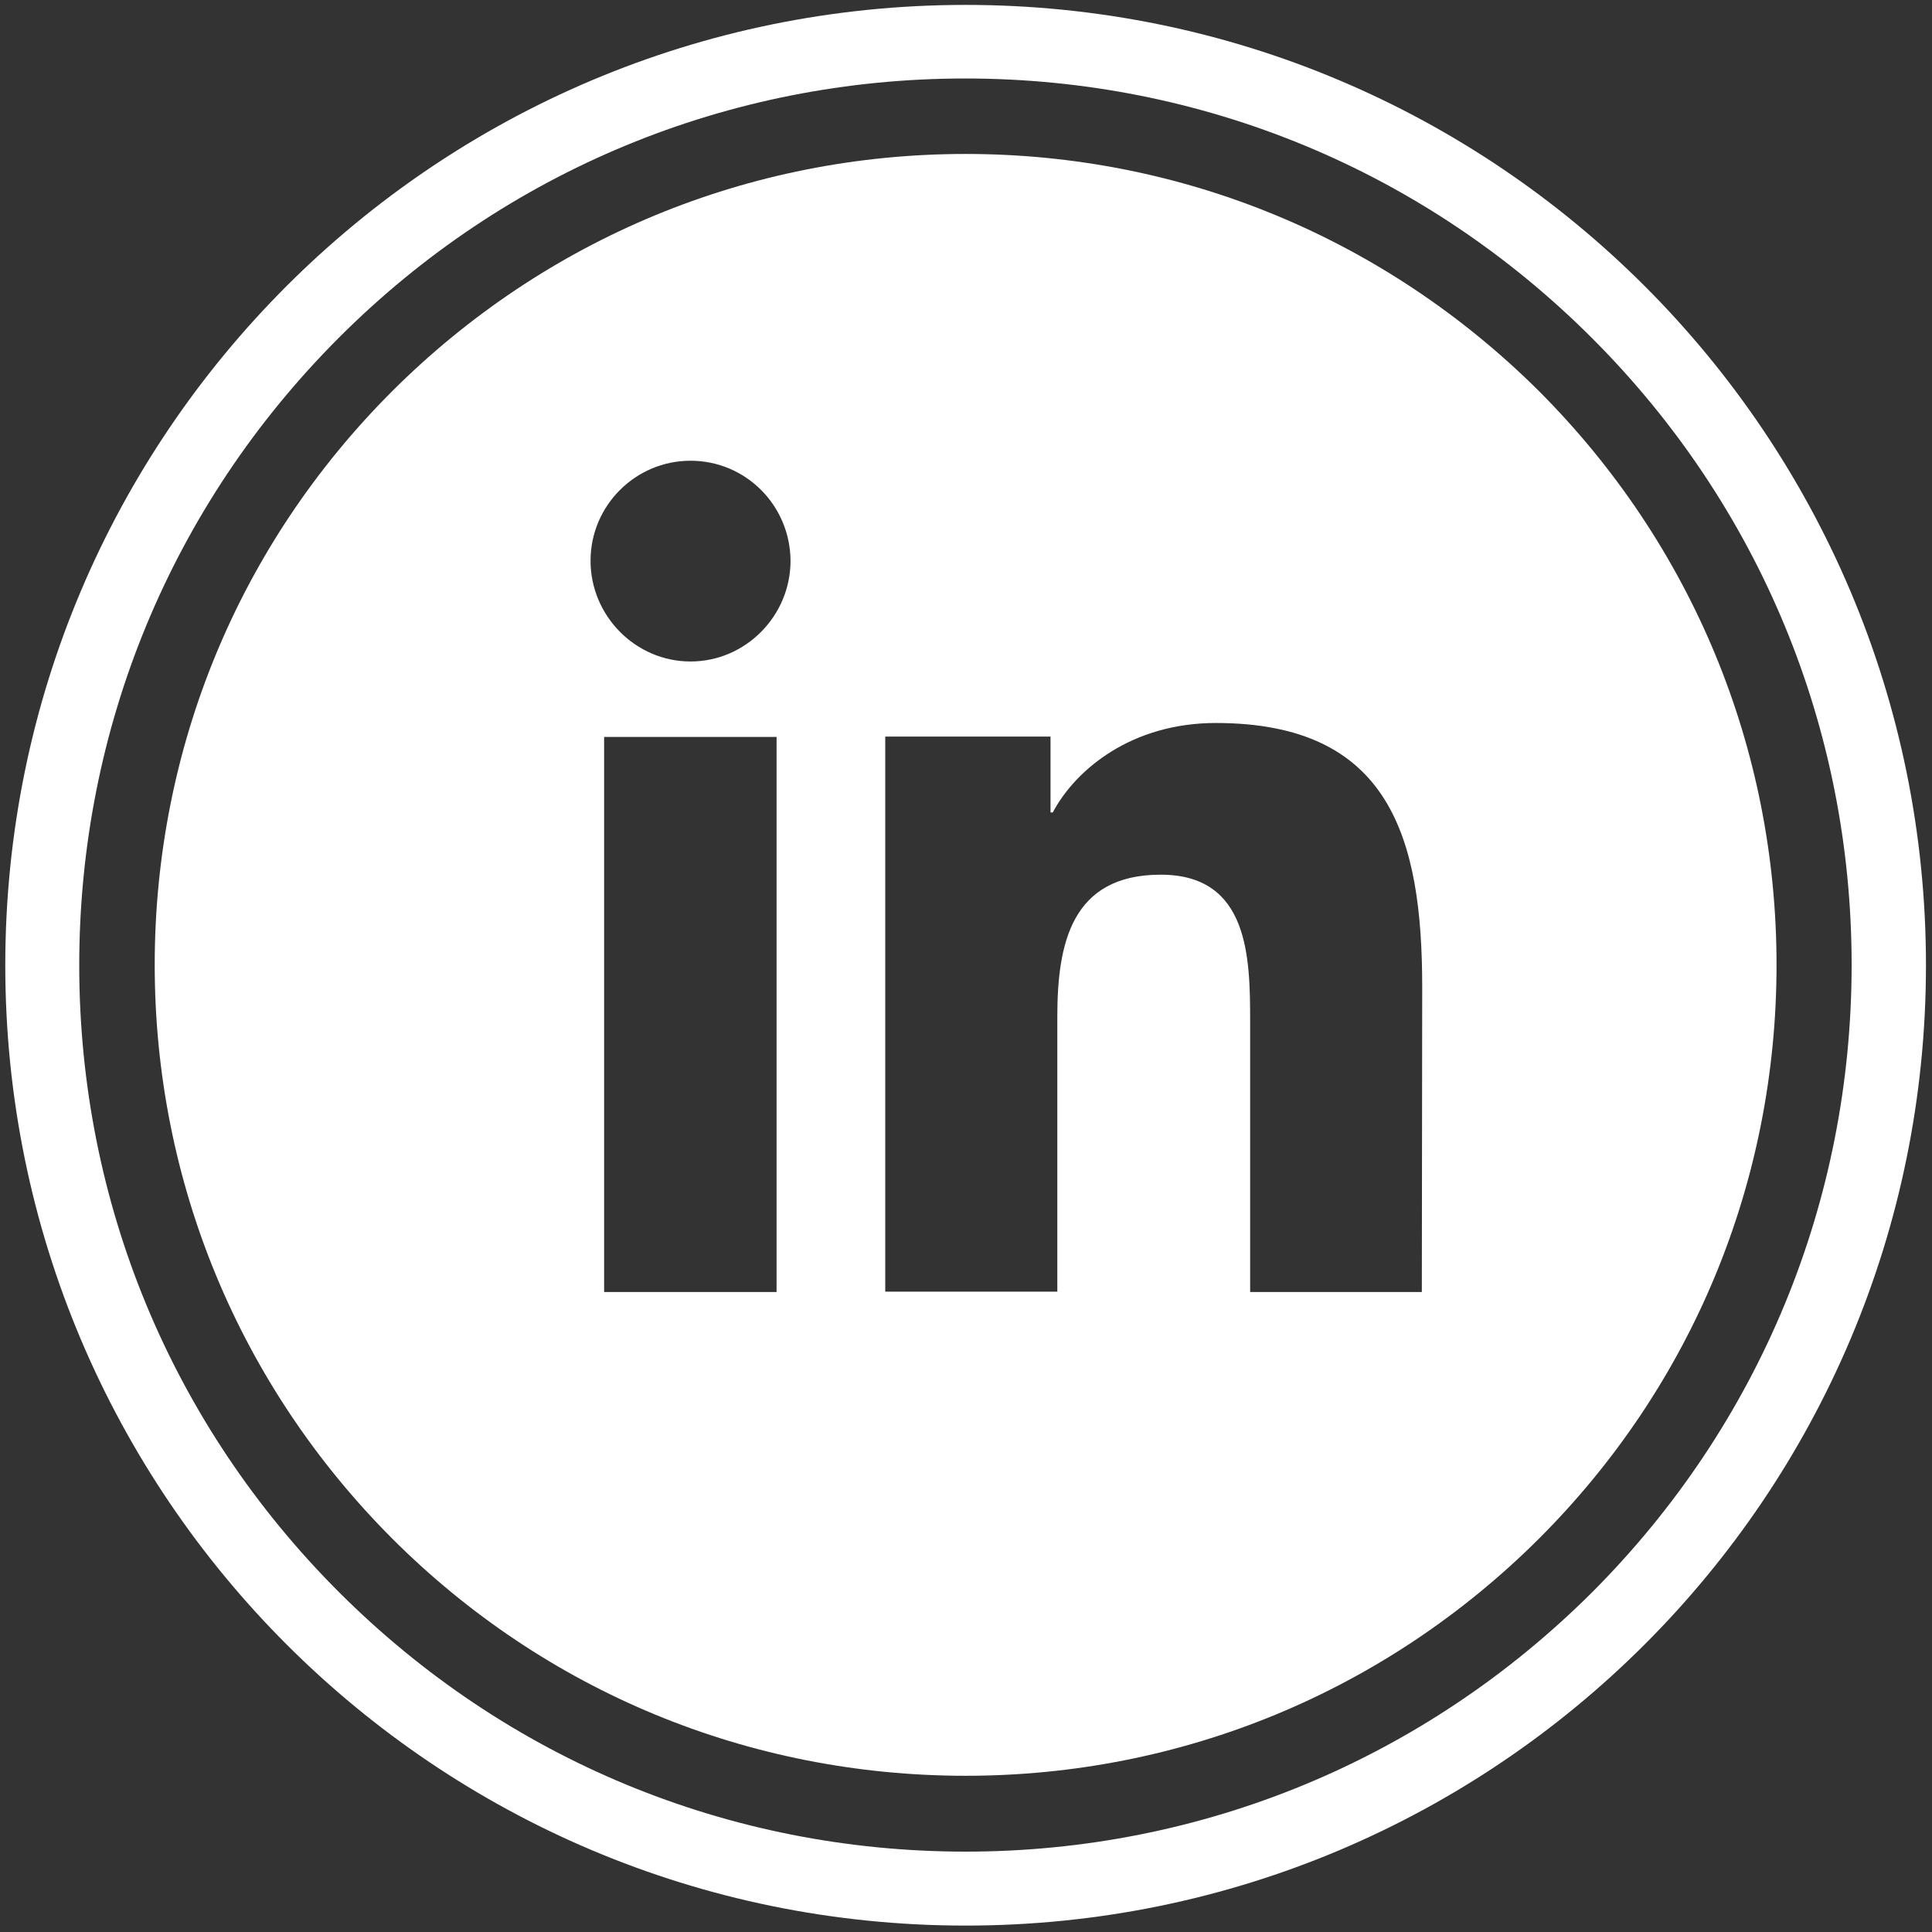
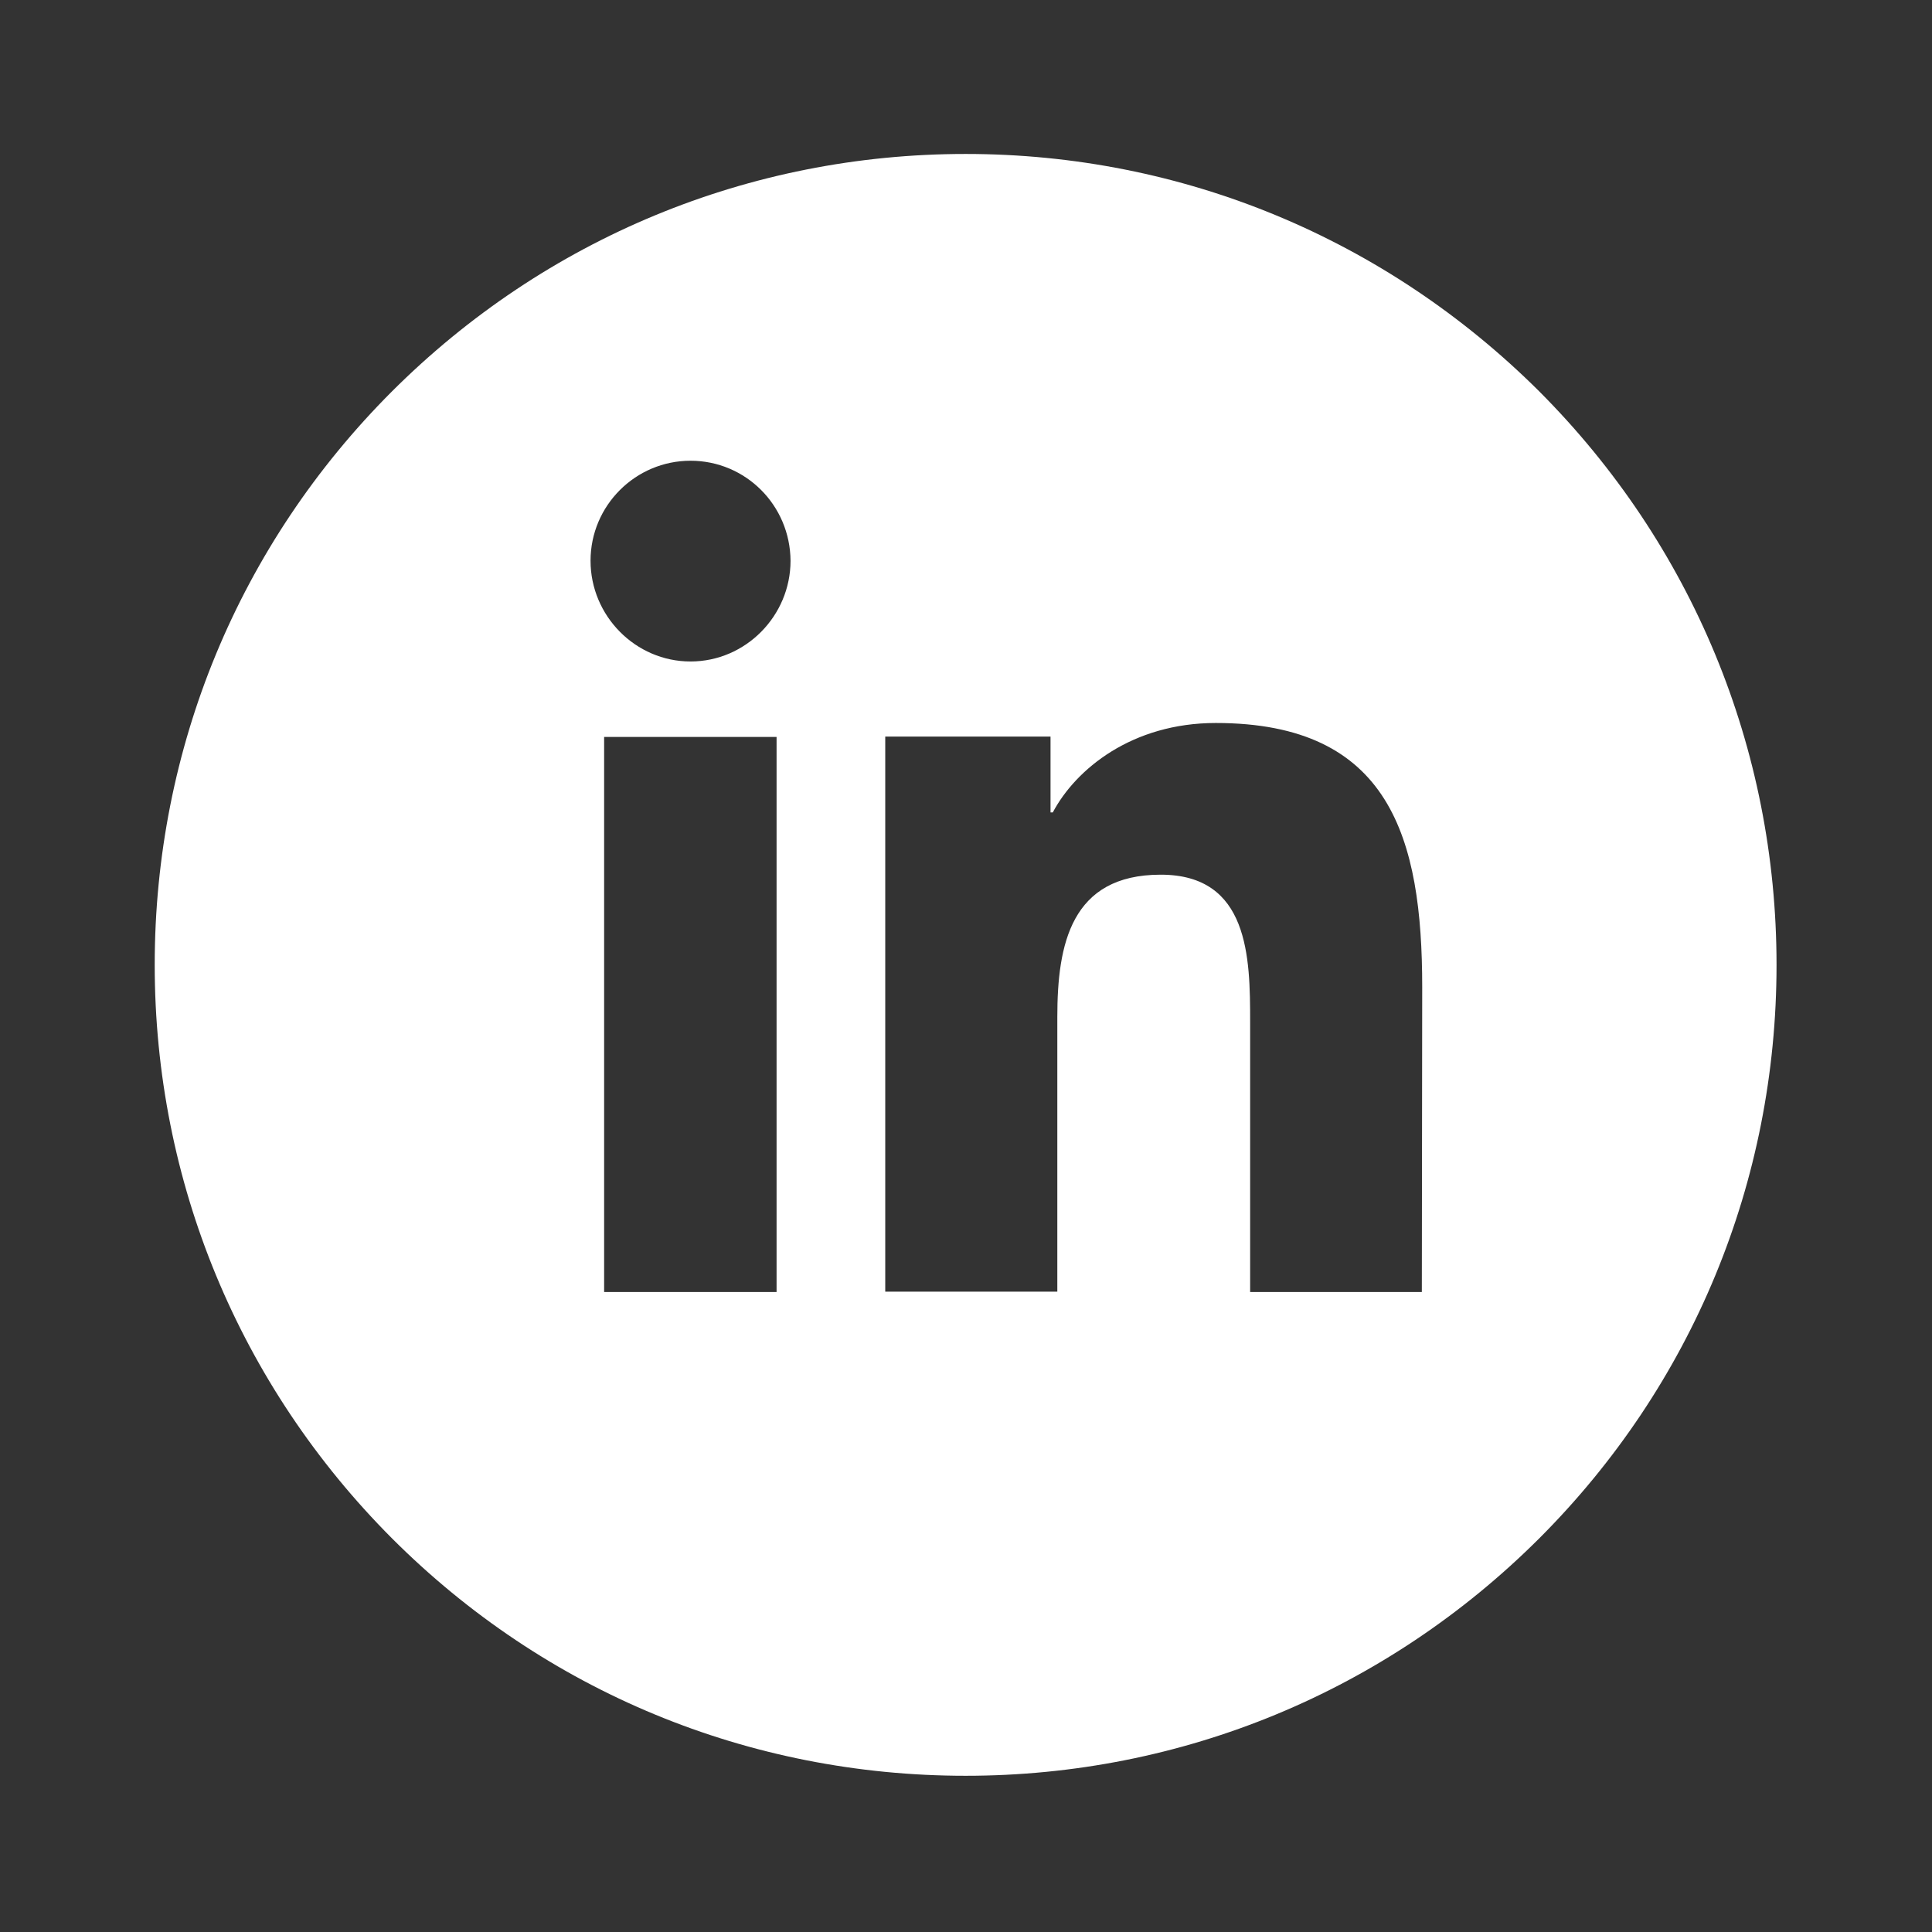
<svg xmlns="http://www.w3.org/2000/svg" version="1.1" id="Bold" x="0px" y="0px" viewBox="0 0 512 512" style="enable-background:new 0 0 512 512;" xml:space="preserve">
  <rect x="0" y="0" width="512" height="512" fill="#333333" stroke="none" />
  <style type="text/css">
	.st0{fill:#FFFFFF;}
</style>
-   <path class="st0" d="M255.9,1.3C115.3,1.3,1.4,115.2,1.4,255.8s113.9,254.5,254.5,254.5s254.5-113.9,254.5-254.5  S396.5,1.3,255.9,1.3z M422,421.9c-44.4,44.3-103.4,68.8-166.1,68.8s-121.7-24.4-166.1-68.8C45.4,377.5,21,318.5,21,255.8  S45.4,134,89.7,89.6C134,45.2,193.1,20.8,255.8,20.8s121.7,24.4,166.1,68.8c44.4,44.4,68.8,103.4,68.8,166.1S466.3,377.5,422,421.9z  " />
  <path class="st0" d="M407.9,103.7c-40.7-40.5-94.6-62.9-152-62.9c-57.4,0-111.4,22.4-152,62.9C63.3,144.3,41,198.3,41,255.7  c0,57.4,22.4,111.4,62.9,152c40.6,40.6,94.6,62.9,152,62.9c57.4,0,111.4-22.4,152-62.9c40.6-40.6,62.9-94.6,62.9-152  C470.8,198.3,448.4,144.3,407.9,103.7z M205.8,342.4h-45.7V195.3h45.7V342.4z M183,175.3c-14.6,0-26.5-12.1-26.5-26.7  c0-14.6,11.9-26.5,26.5-26.5c14.6,0,26.4,11.8,26.5,26.5C209.5,163.2,197.6,175.3,183,175.3z M376.8,342.4h-45.5v-71.6  c0-17.1-0.3-39-23.7-39c-23.8,0-27.4,18.5-27.4,37.7v72.8h-45.6V195.2h43.8v20.1h0.6c6.1-11.5,21-23.7,43.2-23.7  c46.2,0,54.7,30.5,54.7,70L376.8,342.4z" />
</svg>